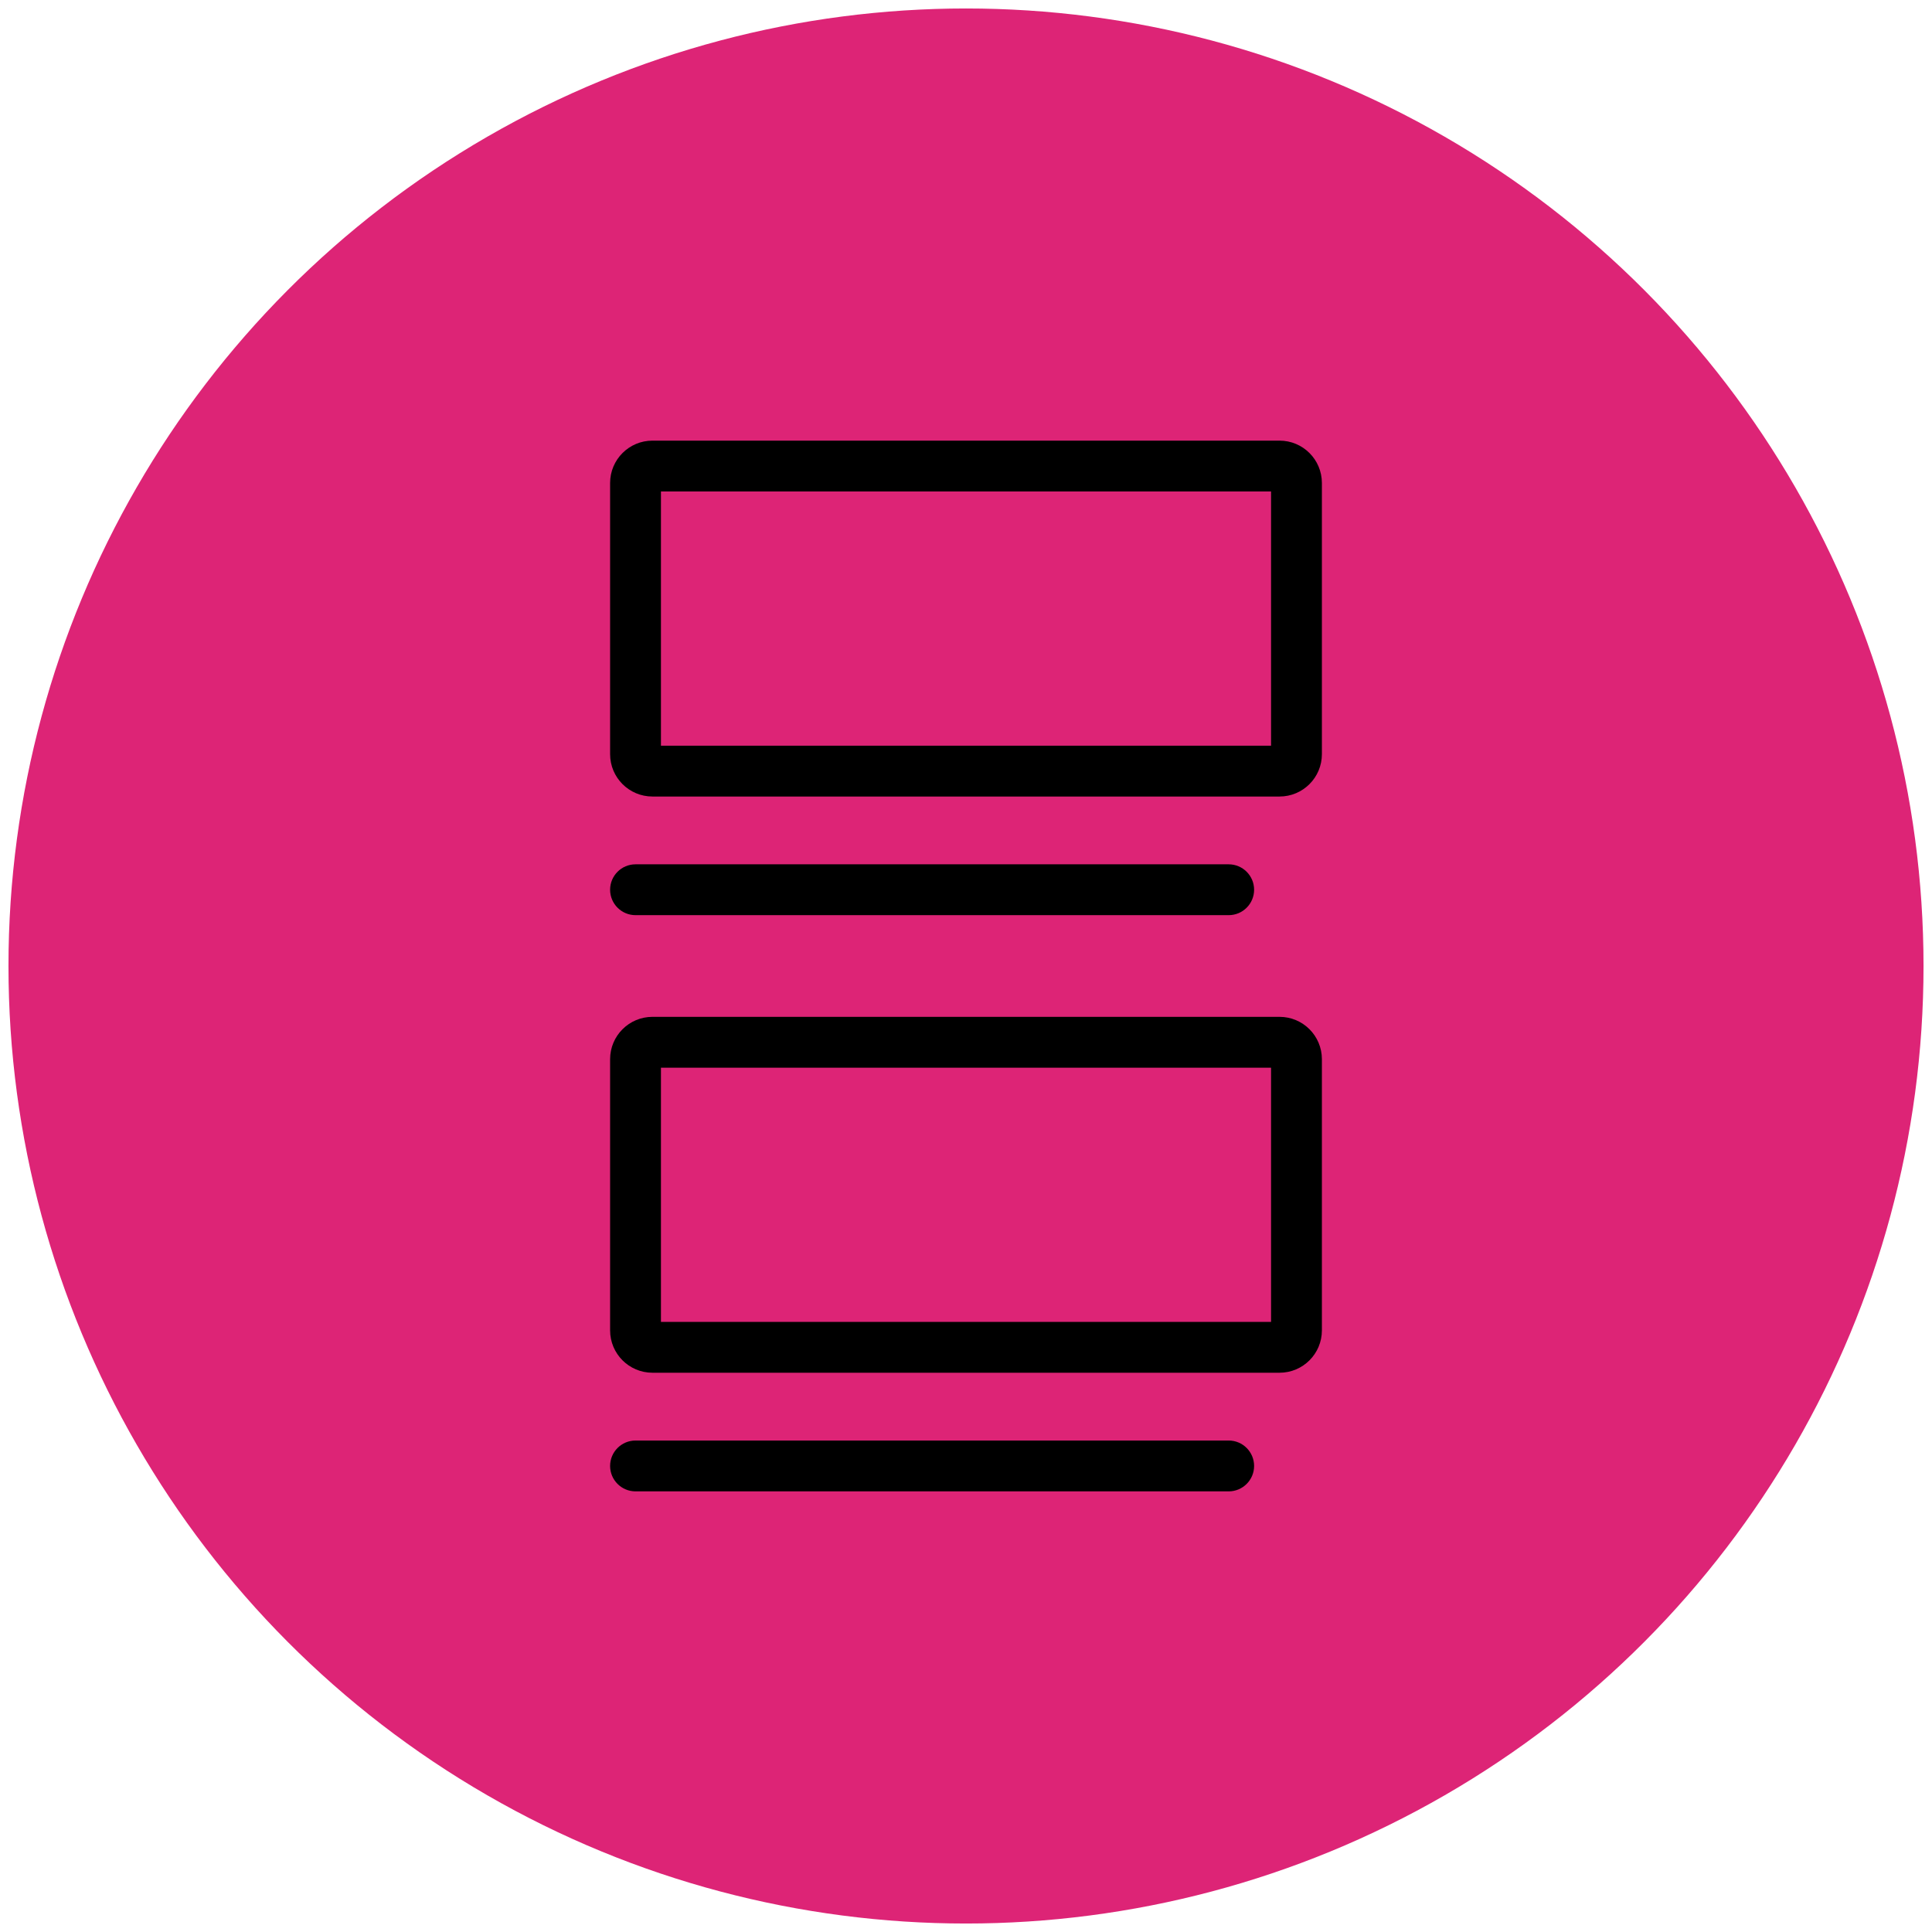
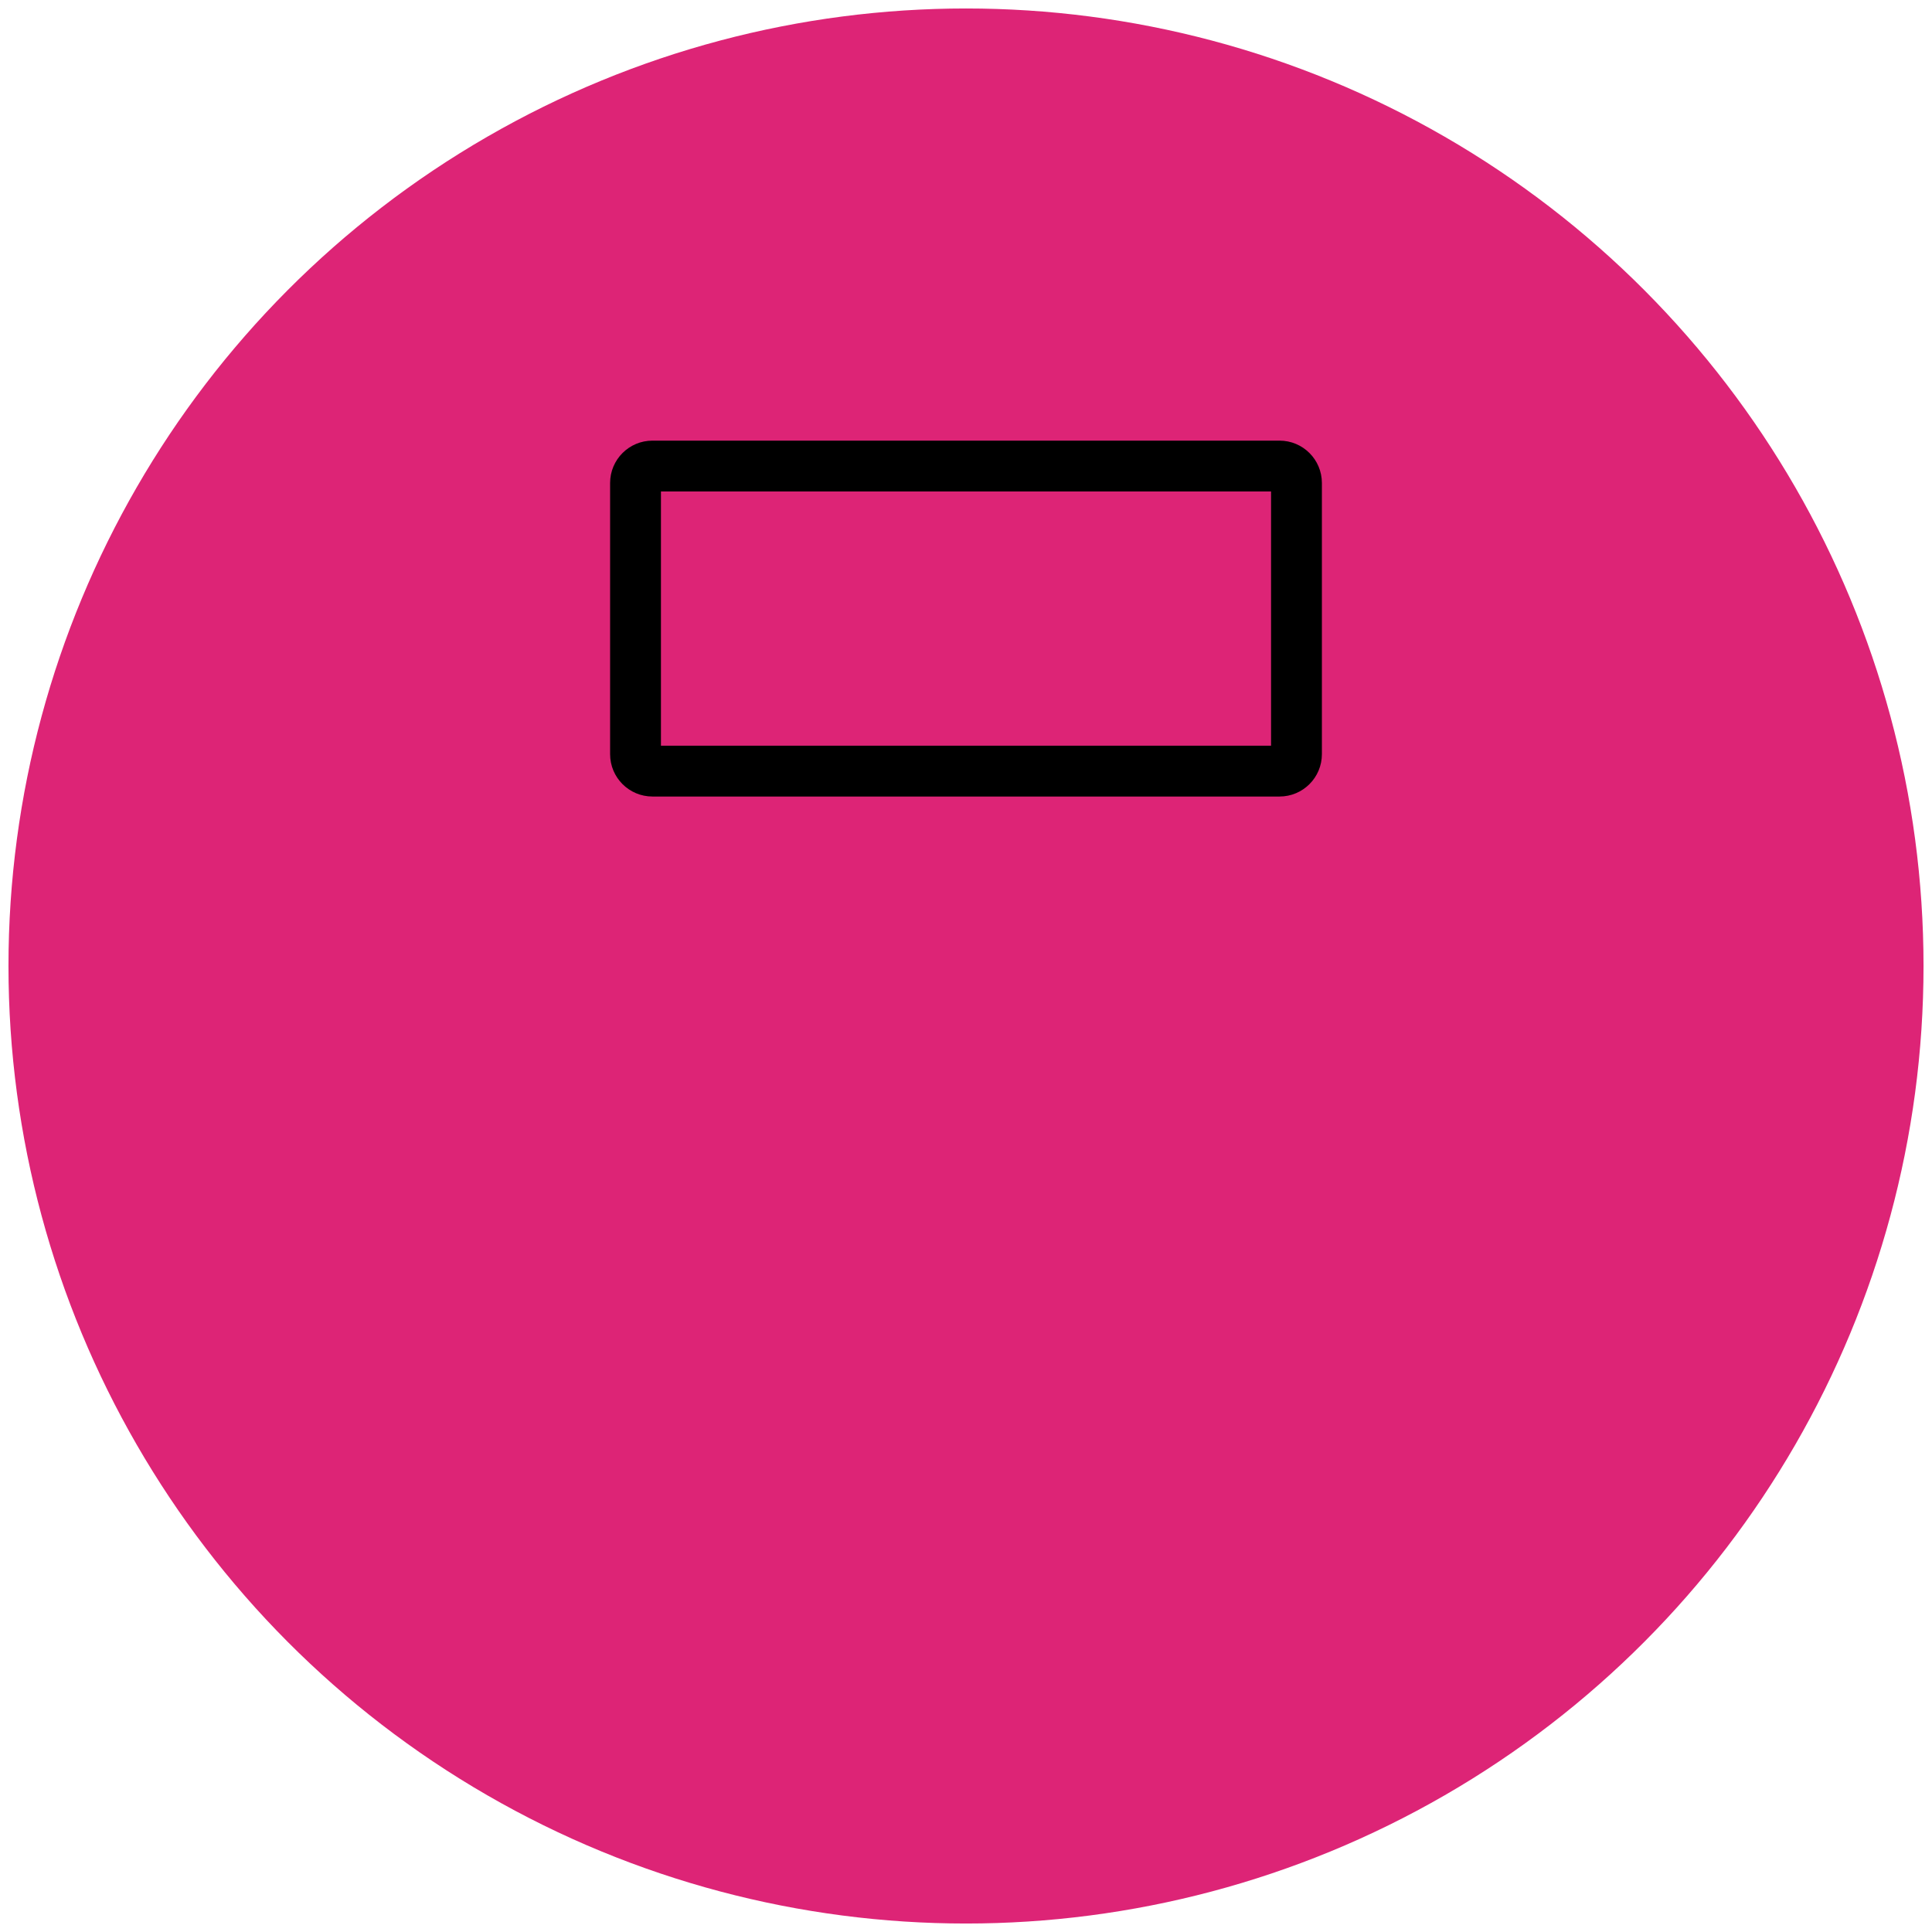
<svg xmlns="http://www.w3.org/2000/svg" width="114px" height="114px" viewBox="0 0 114 114" version="1.1">
  <title>Blog</title>
  <g id="3-Case-Studies" stroke="none" stroke-width="1" fill="none" fill-rule="evenodd">
    <g id="Epic-Toledo-Case-Study" transform="translate(-735, -3147)">
      <g id="Blog" transform="translate(735, 3147)">
        <g id="Color_BGs-Copy-2" fill="#DD2476">
          <circle id="Oval" cx="57" cy="57" r="56.5" />
        </g>
        <g transform="translate(37.5, 27)" fill="#000000" fill-rule="nonzero">
          <path d="M38,-1 C39.381,-1 40.5,0.119 40.5,1.5 L40.5,17.5 C40.5,18.881 39.381,20 38,20 L1,20 C-0.381,20 -1.5,18.881 -1.5,17.5 L-1.5,1.5 C-1.5,0.119 -0.381,-1 1,-1 L38,-1 Z M37.5,2 L1.5,2 L1.5,17 L37.5,17 L37.5,2 Z" id="Rectangle" />
-           <path d="M38,33 C39.381,33 40.5,34.119 40.5,35.5 L40.5,51.5 C40.5,52.881 39.381,54 38,54 L1,54 C-0.381,54 -1.5,52.881 -1.5,51.5 L-1.5,35.5 C-1.5,34.119 -0.381,33 1,33 L38,33 Z M37.5,36 L1.5,36 L1.5,51 L37.5,51 L37.5,36 Z" id="Rectangle-Copy-4" />
-           <path d="M0,61 L35,61 C35.828,61 36.5,60.328 36.5,59.5 C36.5,58.672 35.828,58 35,58 L0,58 C-0.828,58 -1.5,58.672 -1.5,59.5 C-1.5,60.328 -0.828,61 0,61 Z" id="Path-3-Copy" />
-           <path d="M0,27 L35,27 C35.828,27 36.5,26.328 36.5,25.5 C36.5,24.672 35.828,24 35,24 L0,24 C-0.828,24 -1.5,24.672 -1.5,25.5 C-1.5,26.328 -0.828,27 0,27 Z" id="Path-3" />
        </g>
      </g>
    </g>
  </g>
</svg>